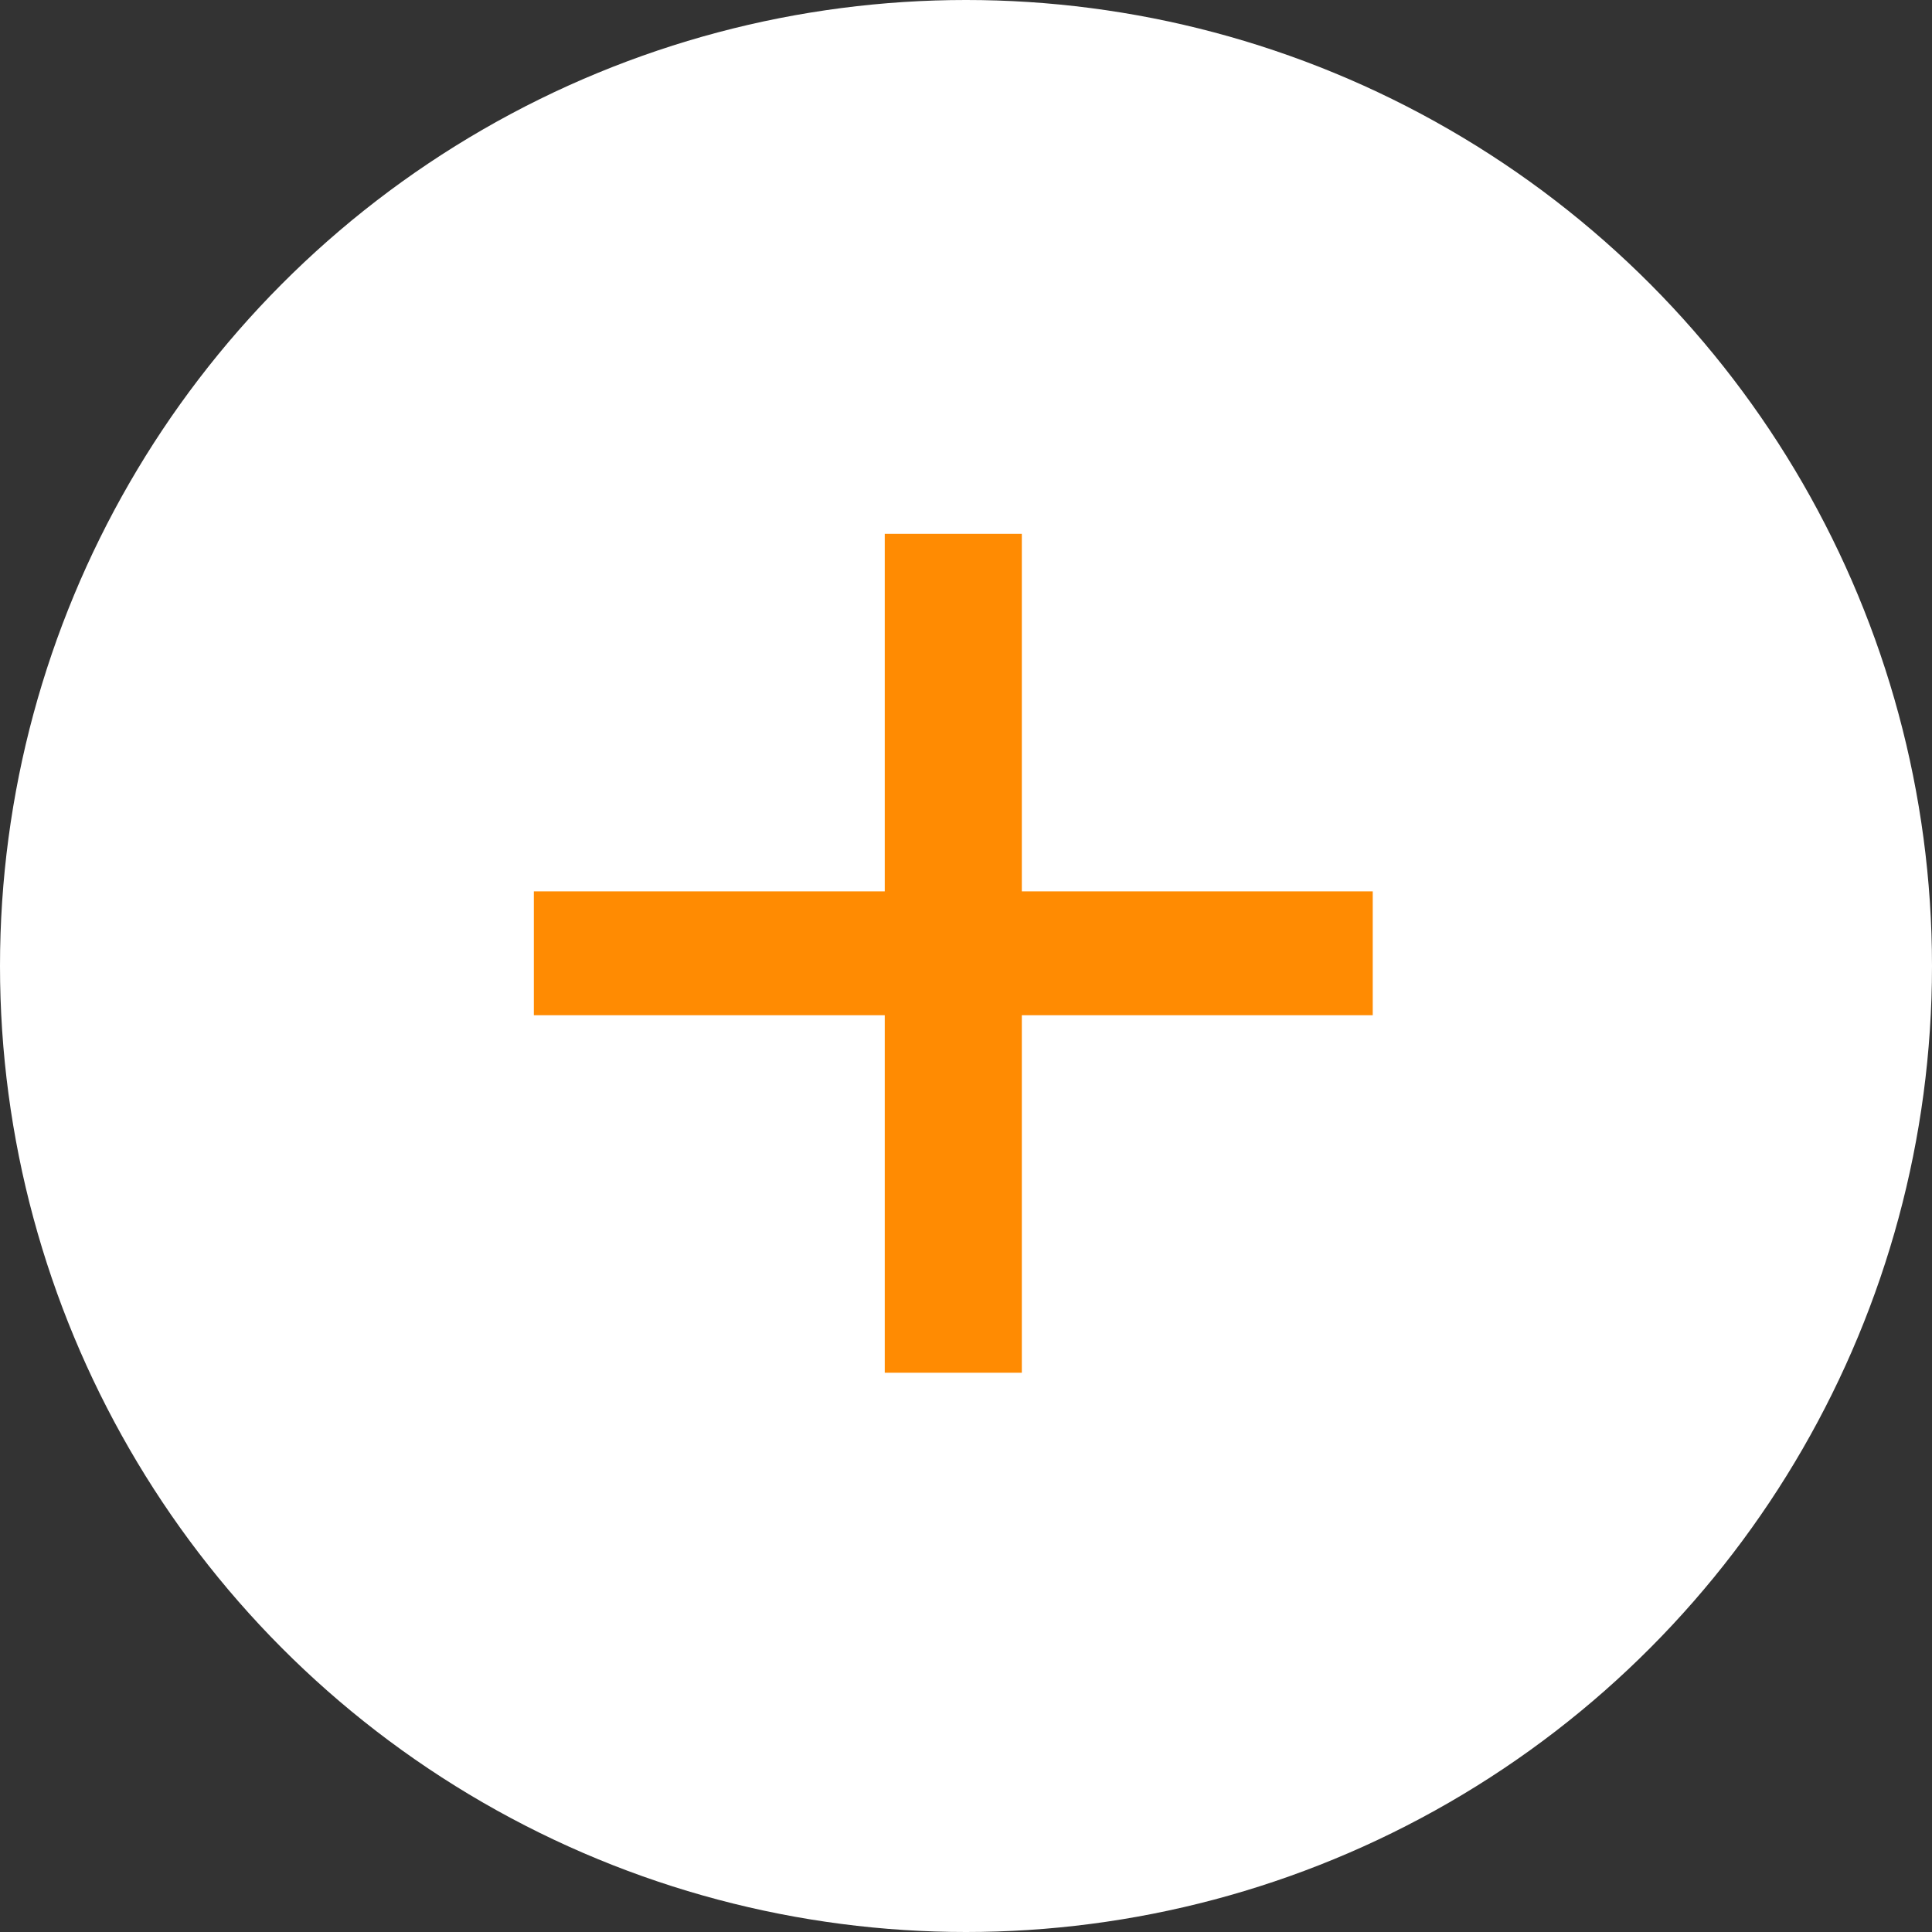
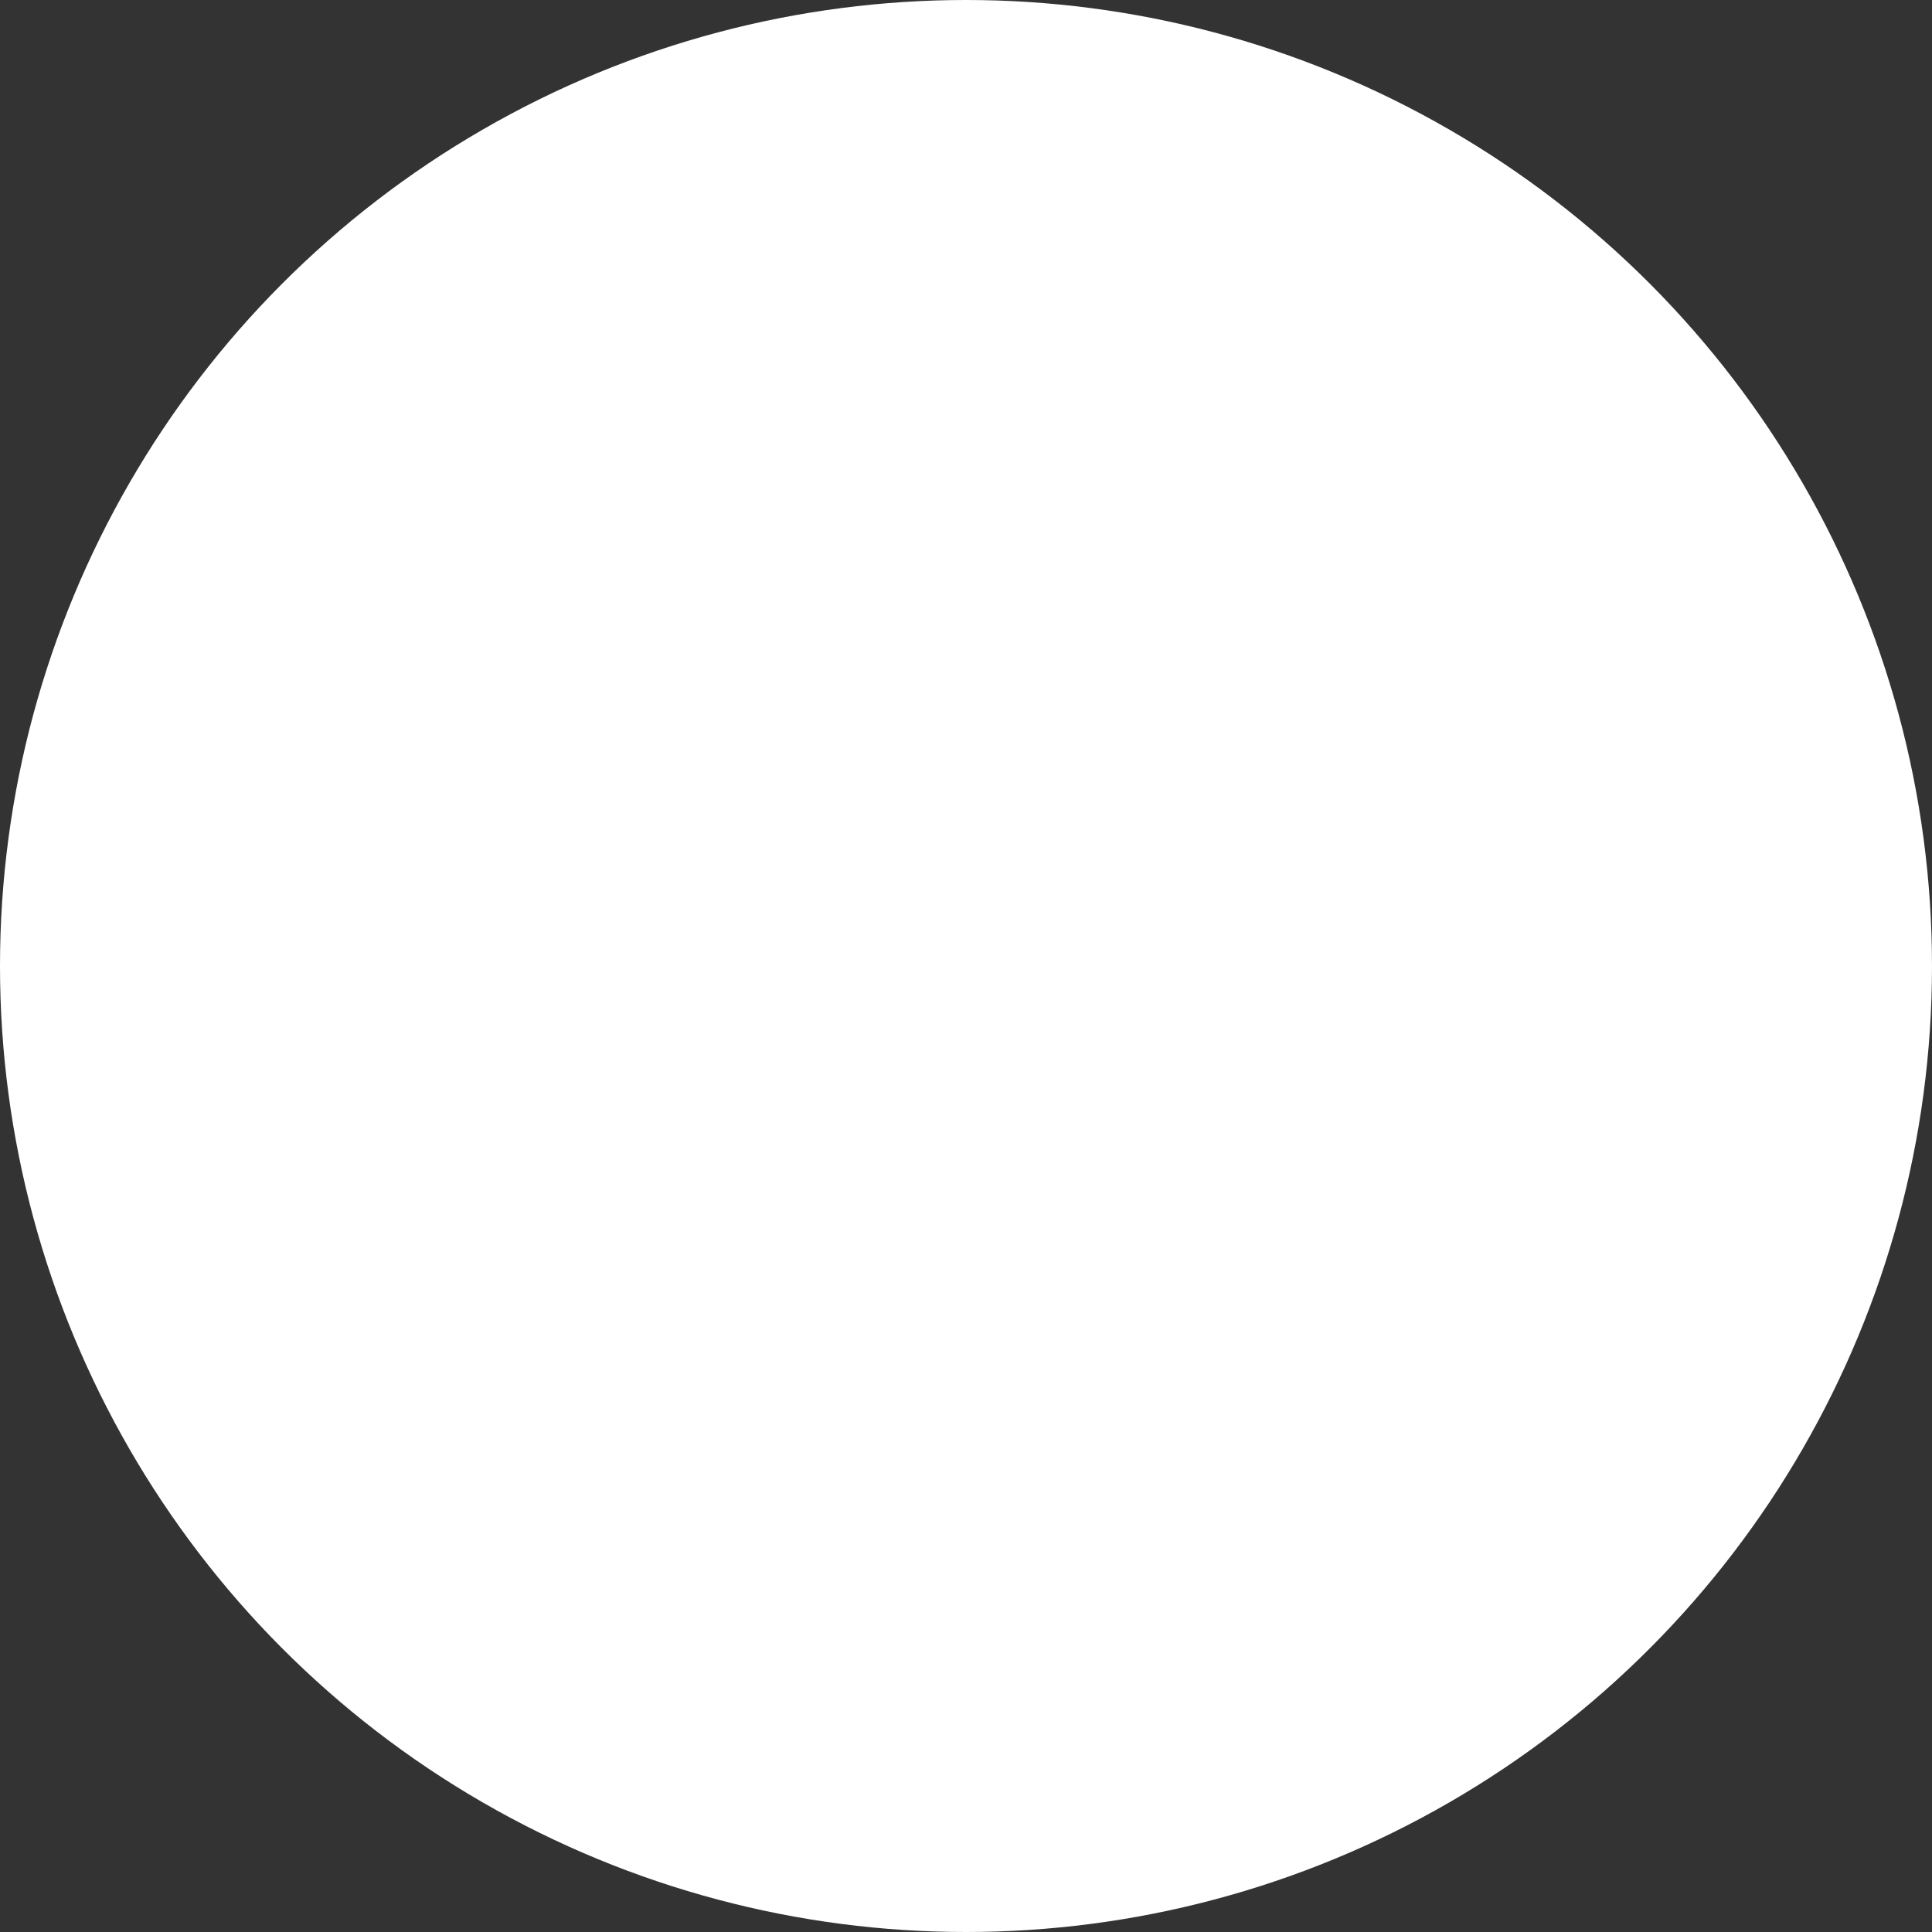
<svg xmlns="http://www.w3.org/2000/svg" width="19" height="19" viewBox="0 0 19 19" fill="none">
  <rect x="0" y="0" width="19" height="19" fill="#333333" stroke="none" />
  <circle cx="9.5" cy="9.5" r="9.5" fill="white" />
-   <path d="M8.701 9.984H5.25V8.766H8.701V5.25H10.049V8.766H13.5V9.984H10.049V13.5H8.701V9.984Z" fill="#FF8B02" />
</svg>